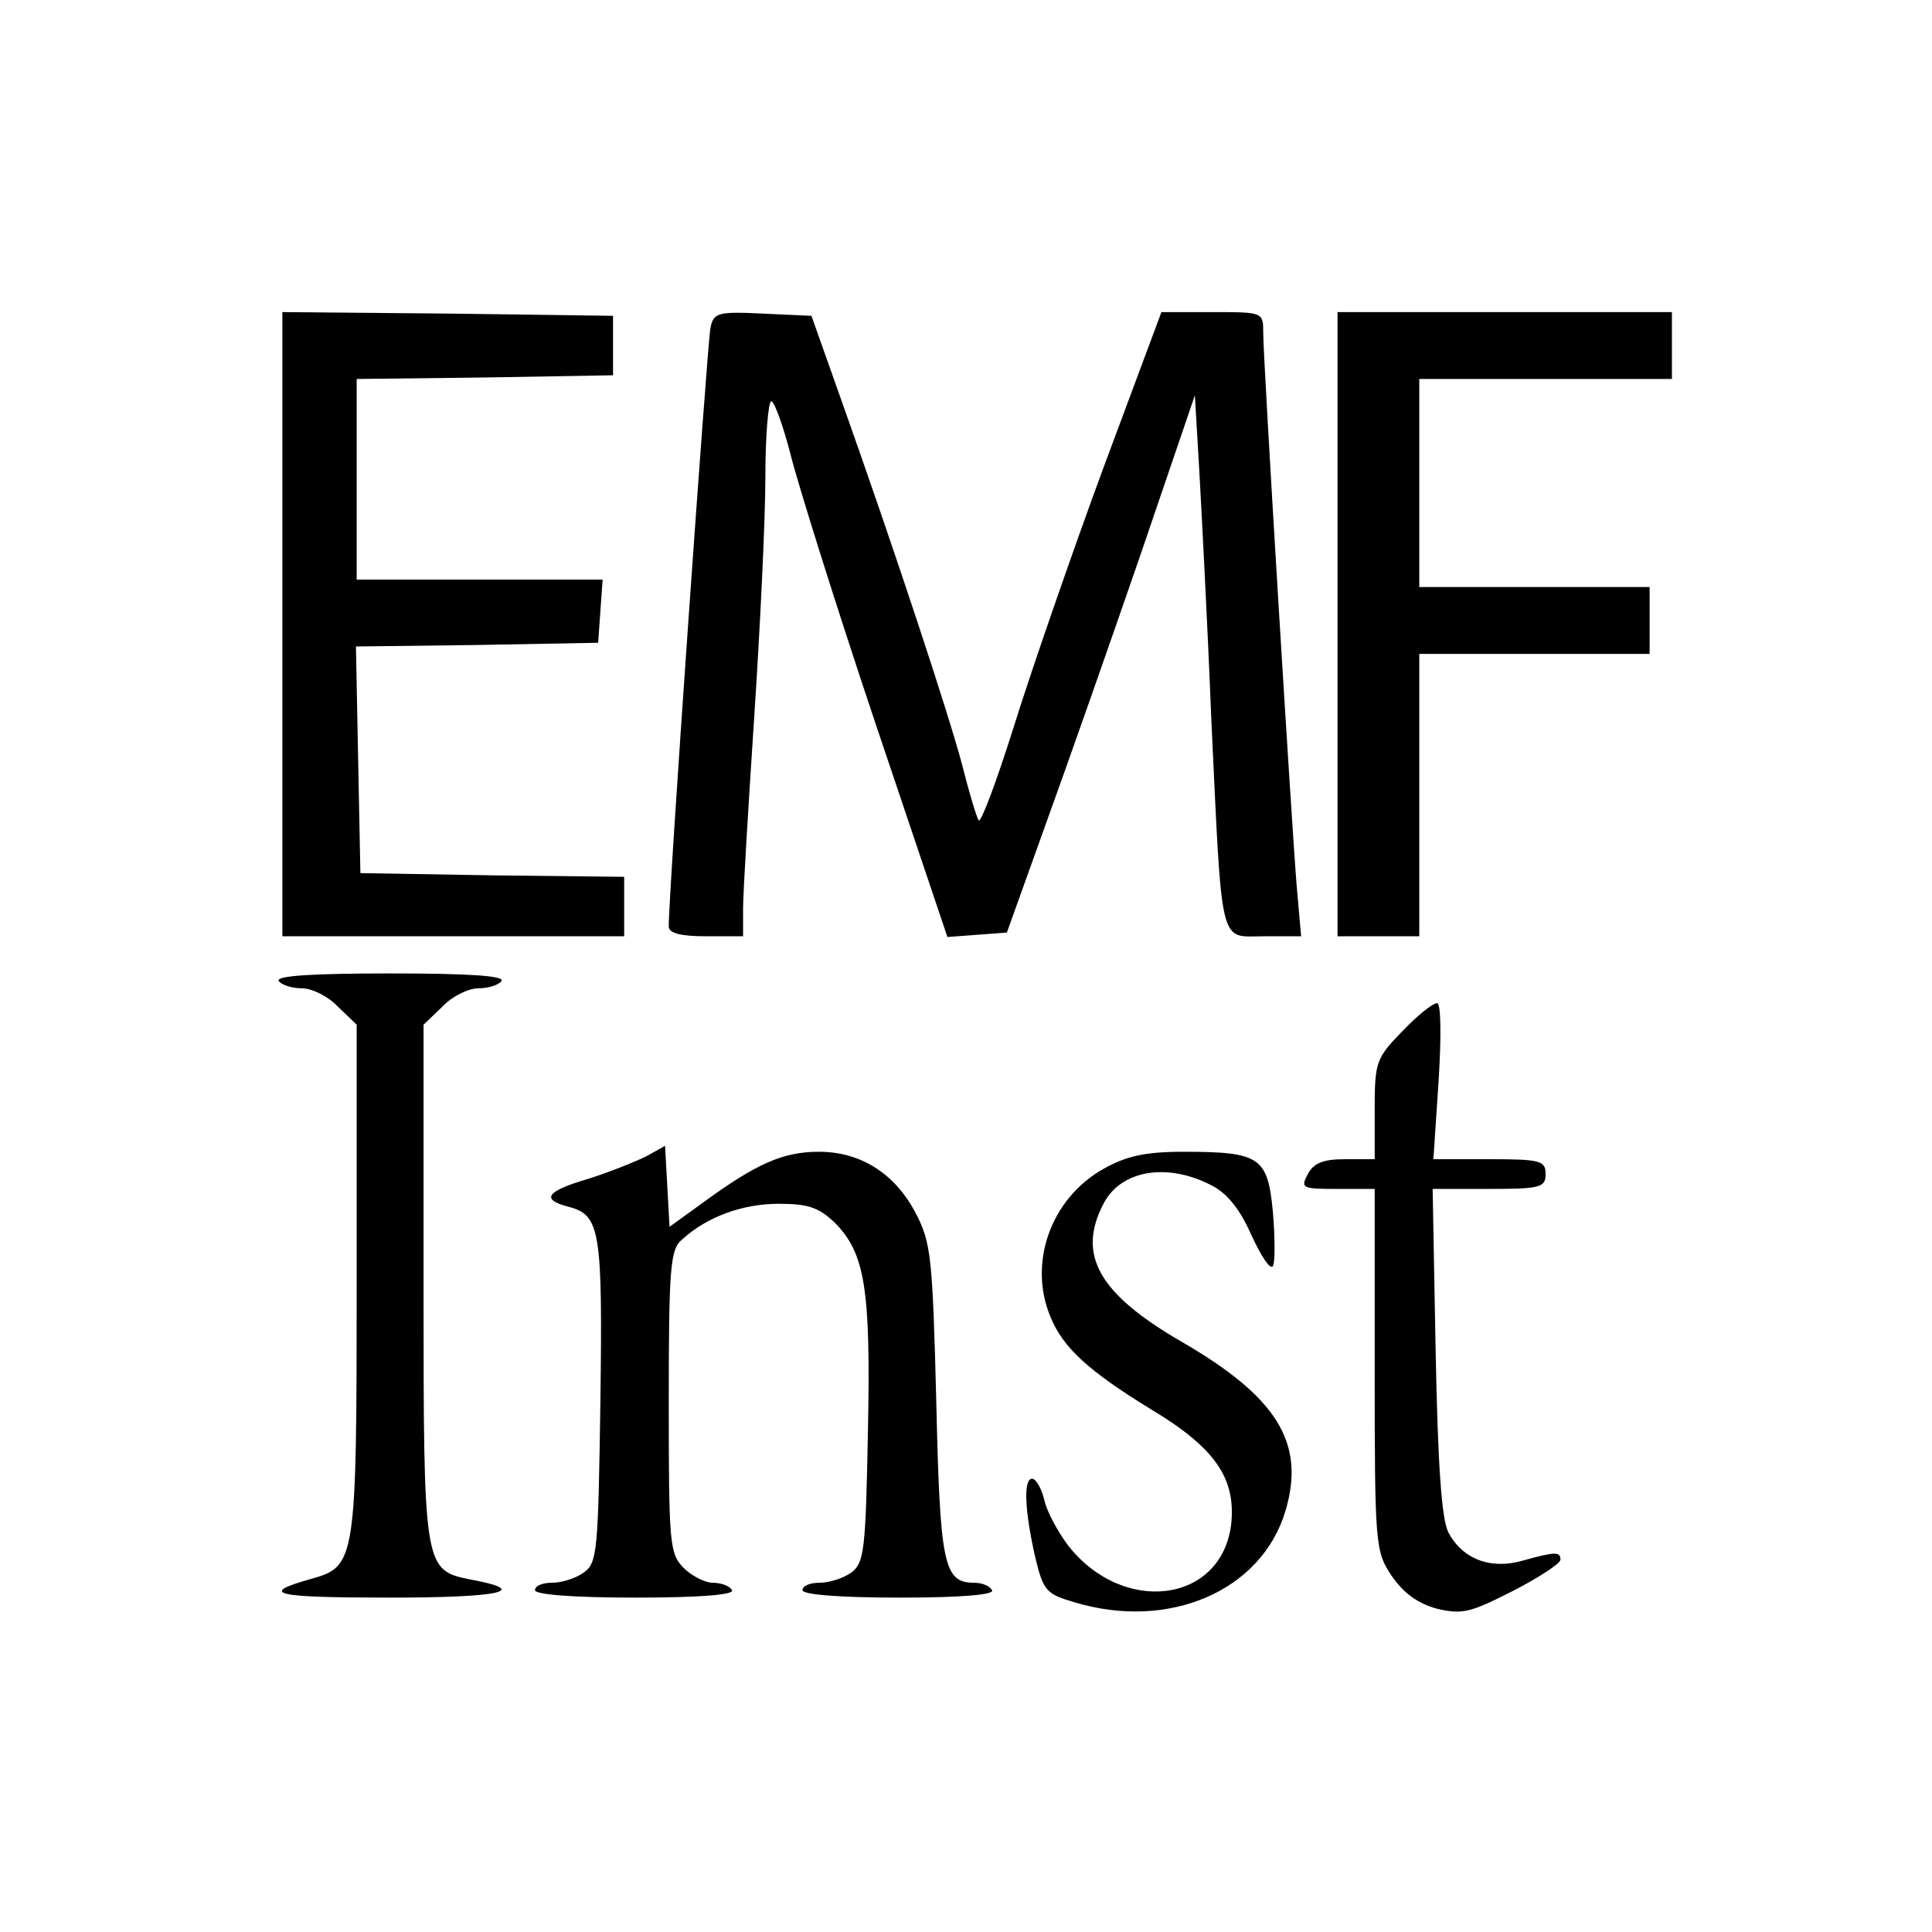
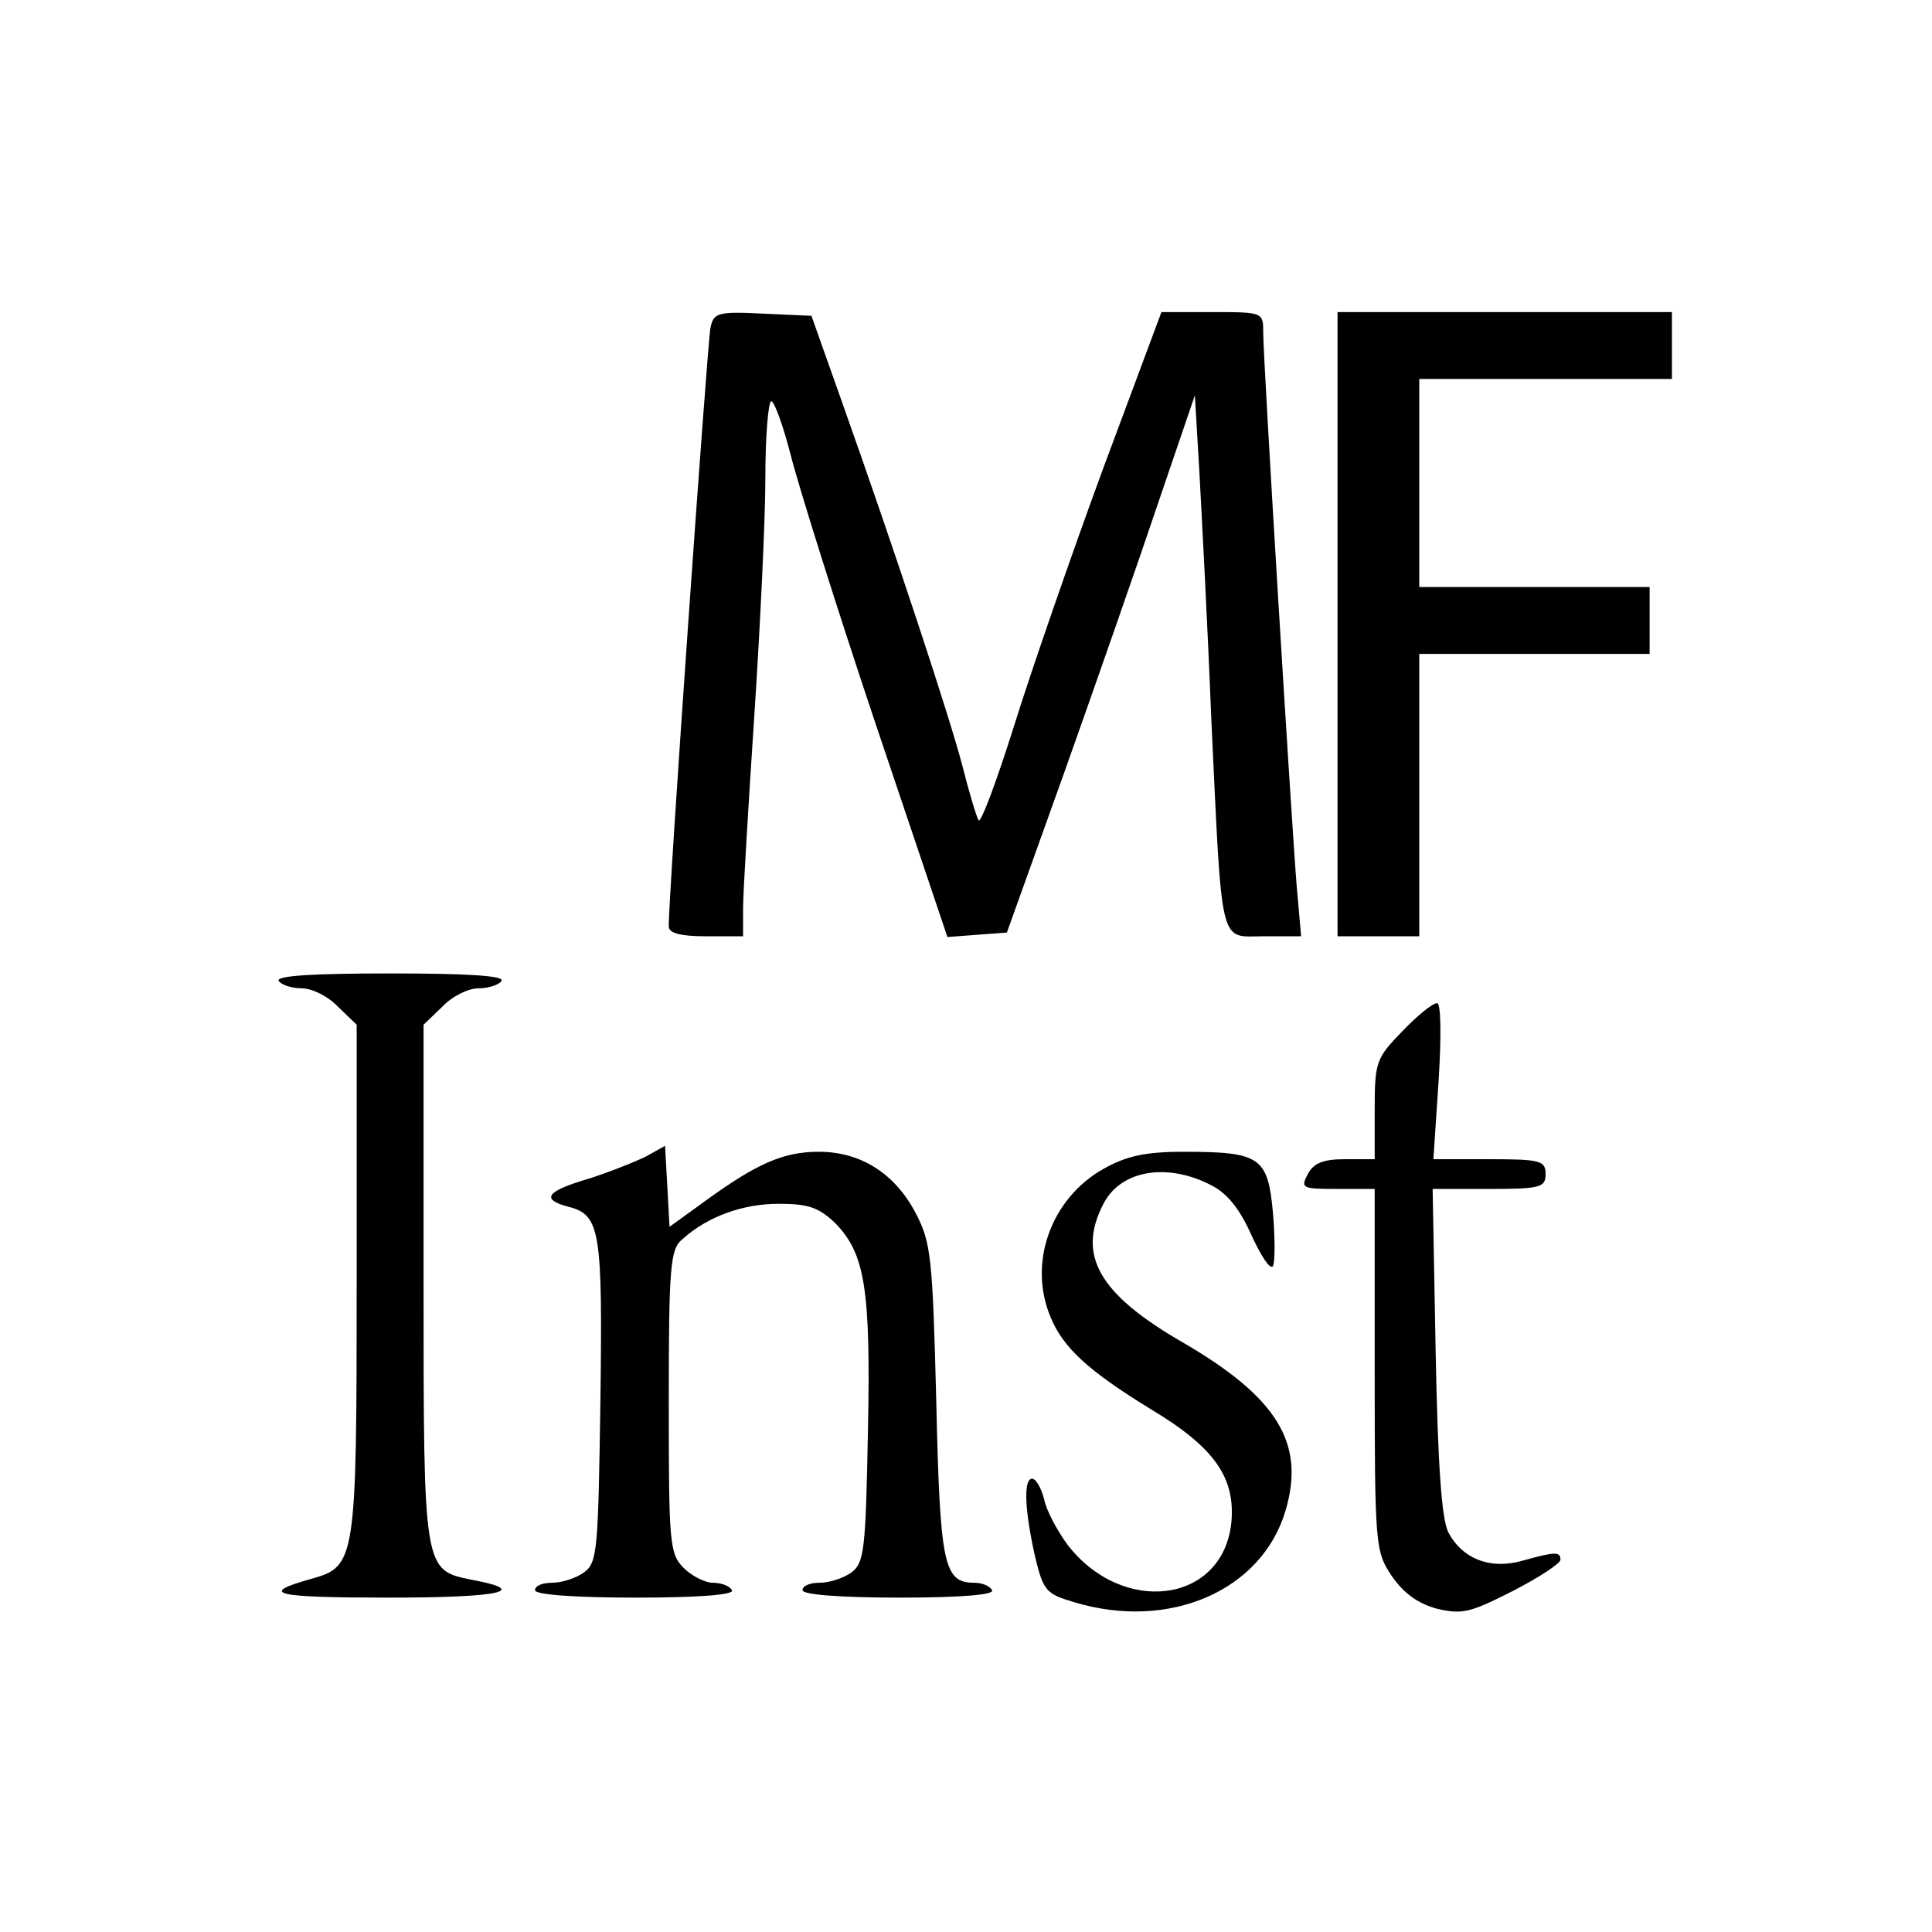
<svg xmlns="http://www.w3.org/2000/svg" version="1.0" width="260pt" height="260pt" viewBox="0 0 260 260" preserveAspectRatio="xMidYMid meet">
  <g transform="translate(0,260) scale(0.1,-0.1)" fill="#000000" stroke="none">
-     <path d="M380 1760 l0 -420 230 0 230 0 0 40 0 40 -177 2 -178 3 -3 152 -3 153 163 2 163 3 3 43 3 42 -165 0 -166 0 0 135 0 135 173 2 172 3 0 40 0 40 -222 3 -223 2 0 -420z" />
    <path d="M956 2158 c-4 -20 -57 -771 -56 -805 0 -9 17 -13 50 -13 l50 0 0 38 c0 20 7 136 15 257 8 121 15 266 15 323 0 56 4 102 8 102 4 0 16 -33 26 -72 10 -40 61 -203 114 -361 l97 -288 40 3 40 3 52 145 c29 80 86 242 127 361 l74 217 6 -102 c3 -55 11 -204 16 -331 15 -316 10 -295 71 -295 l50 0 -6 68 c-7 86 -45 707 -45 744 0 28 0 28 -69 28 l-68 0 -79 -212 c-43 -117 -97 -273 -120 -347 -23 -73 -44 -129 -47 -125 -3 5 -13 38 -22 74 -17 65 -90 287 -164 495 l-39 110 -66 3 c-61 3 -66 1 -70 -20z" />
    <path d="M1800 1760 l0 -420 55 0 55 0 0 190 0 190 155 0 155 0 0 45 0 45 -155 0 -155 0 0 140 0 140 170 0 170 0 0 45 0 45 -225 0 -225 0 0 -420z" />
    <path d="M375 1280 c3 -5 17 -10 31 -10 14 0 36 -11 49 -25 l25 -24 0 -343 c0 -381 -1 -386 -62 -403 -71 -20 -49 -25 106 -25 149 0 191 9 111 24 -65 13 -65 12 -65 399 l0 348 25 24 c13 14 35 25 49 25 14 0 28 5 31 10 4 7 -48 10 -150 10 -102 0 -154 -3 -150 -10z" />
    <path d="M1887 1212 c-35 -36 -37 -41 -37 -105 l0 -67 -40 0 c-29 0 -42 -5 -50 -20 -10 -19 -8 -20 40 -20 l50 0 0 -244 c0 -237 1 -244 23 -277 16 -23 35 -37 61 -44 34 -8 45 -5 102 24 35 18 64 37 64 42 0 11 -7 11 -50 -1 -44 -13 -82 2 -101 38 -9 19 -14 89 -17 245 l-4 217 76 0 c69 0 76 2 76 20 0 18 -7 20 -75 20 l-76 0 7 105 c4 64 3 105 -2 105 -6 0 -27 -17 -47 -38z" />
    <path d="M870 1044 c-14 -7 -49 -21 -77 -30 -58 -17 -66 -28 -28 -38 43 -11 46 -32 43 -262 -3 -200 -4 -217 -22 -230 -11 -8 -30 -14 -43 -14 -13 0 -23 -4 -23 -10 0 -6 52 -10 136 -10 87 0 133 4 129 10 -3 6 -15 10 -26 10 -10 0 -28 9 -39 20 -19 19 -20 33 -20 223 0 182 2 206 18 219 34 31 82 48 130 48 40 0 54 -5 76 -26 40 -41 48 -88 44 -281 -3 -159 -5 -176 -22 -189 -11 -8 -30 -14 -43 -14 -13 0 -23 -4 -23 -10 0 -6 50 -10 131 -10 84 0 128 4 124 10 -3 6 -14 10 -24 10 -41 0 -46 24 -51 244 -5 195 -7 214 -28 254 -28 53 -74 82 -130 82 -48 0 -84 -16 -154 -67 l-47 -34 -3 55 -3 54 -25 -14z" />
    <path d="M1485 1027 c-71 -40 -102 -127 -71 -200 17 -41 51 -72 134 -123 87 -52 115 -93 109 -154 -12 -108 -147 -125 -221 -28 -13 18 -28 45 -31 61 -4 15 -11 27 -16 27 -12 0 -10 -43 4 -105 11 -46 15 -50 52 -61 128 -39 253 15 285 123 27 91 -11 153 -141 228 -110 64 -140 116 -104 185 23 45 85 56 145 25 22 -11 39 -33 54 -67 13 -28 25 -47 29 -42 3 5 3 38 0 73 -7 74 -17 81 -121 81 -51 0 -77 -6 -107 -23z" />
  </g>
</svg>